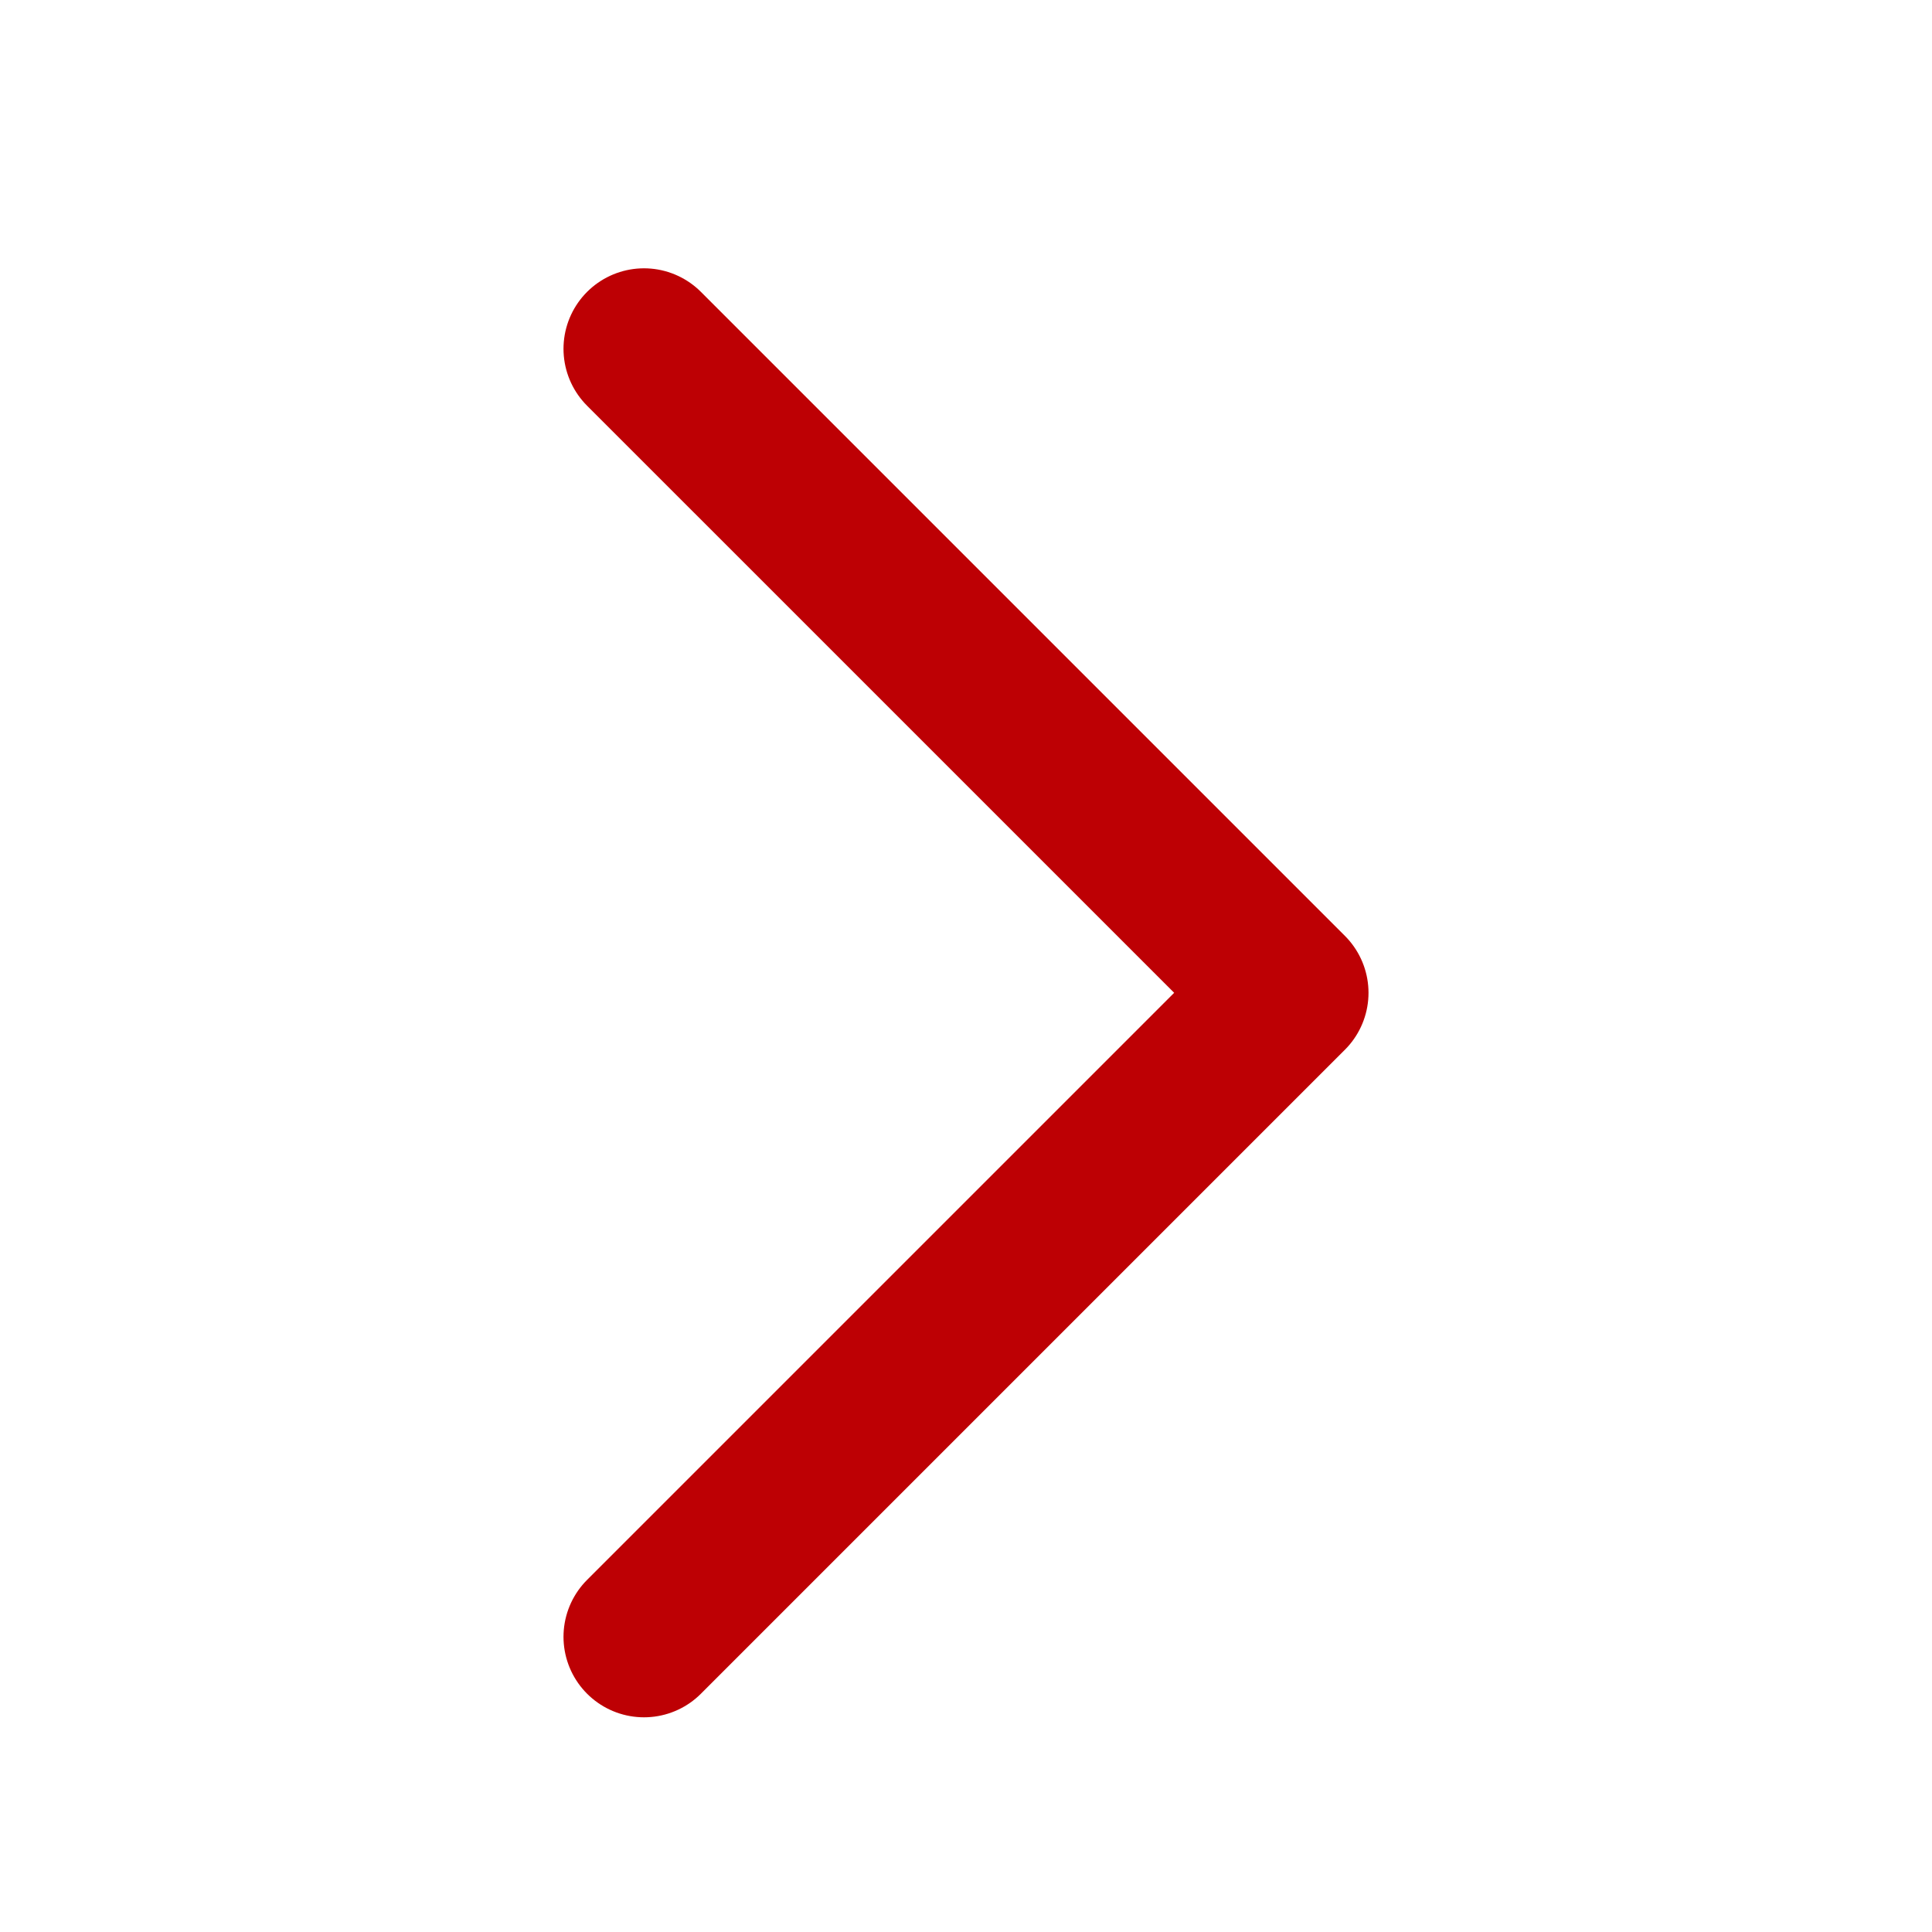
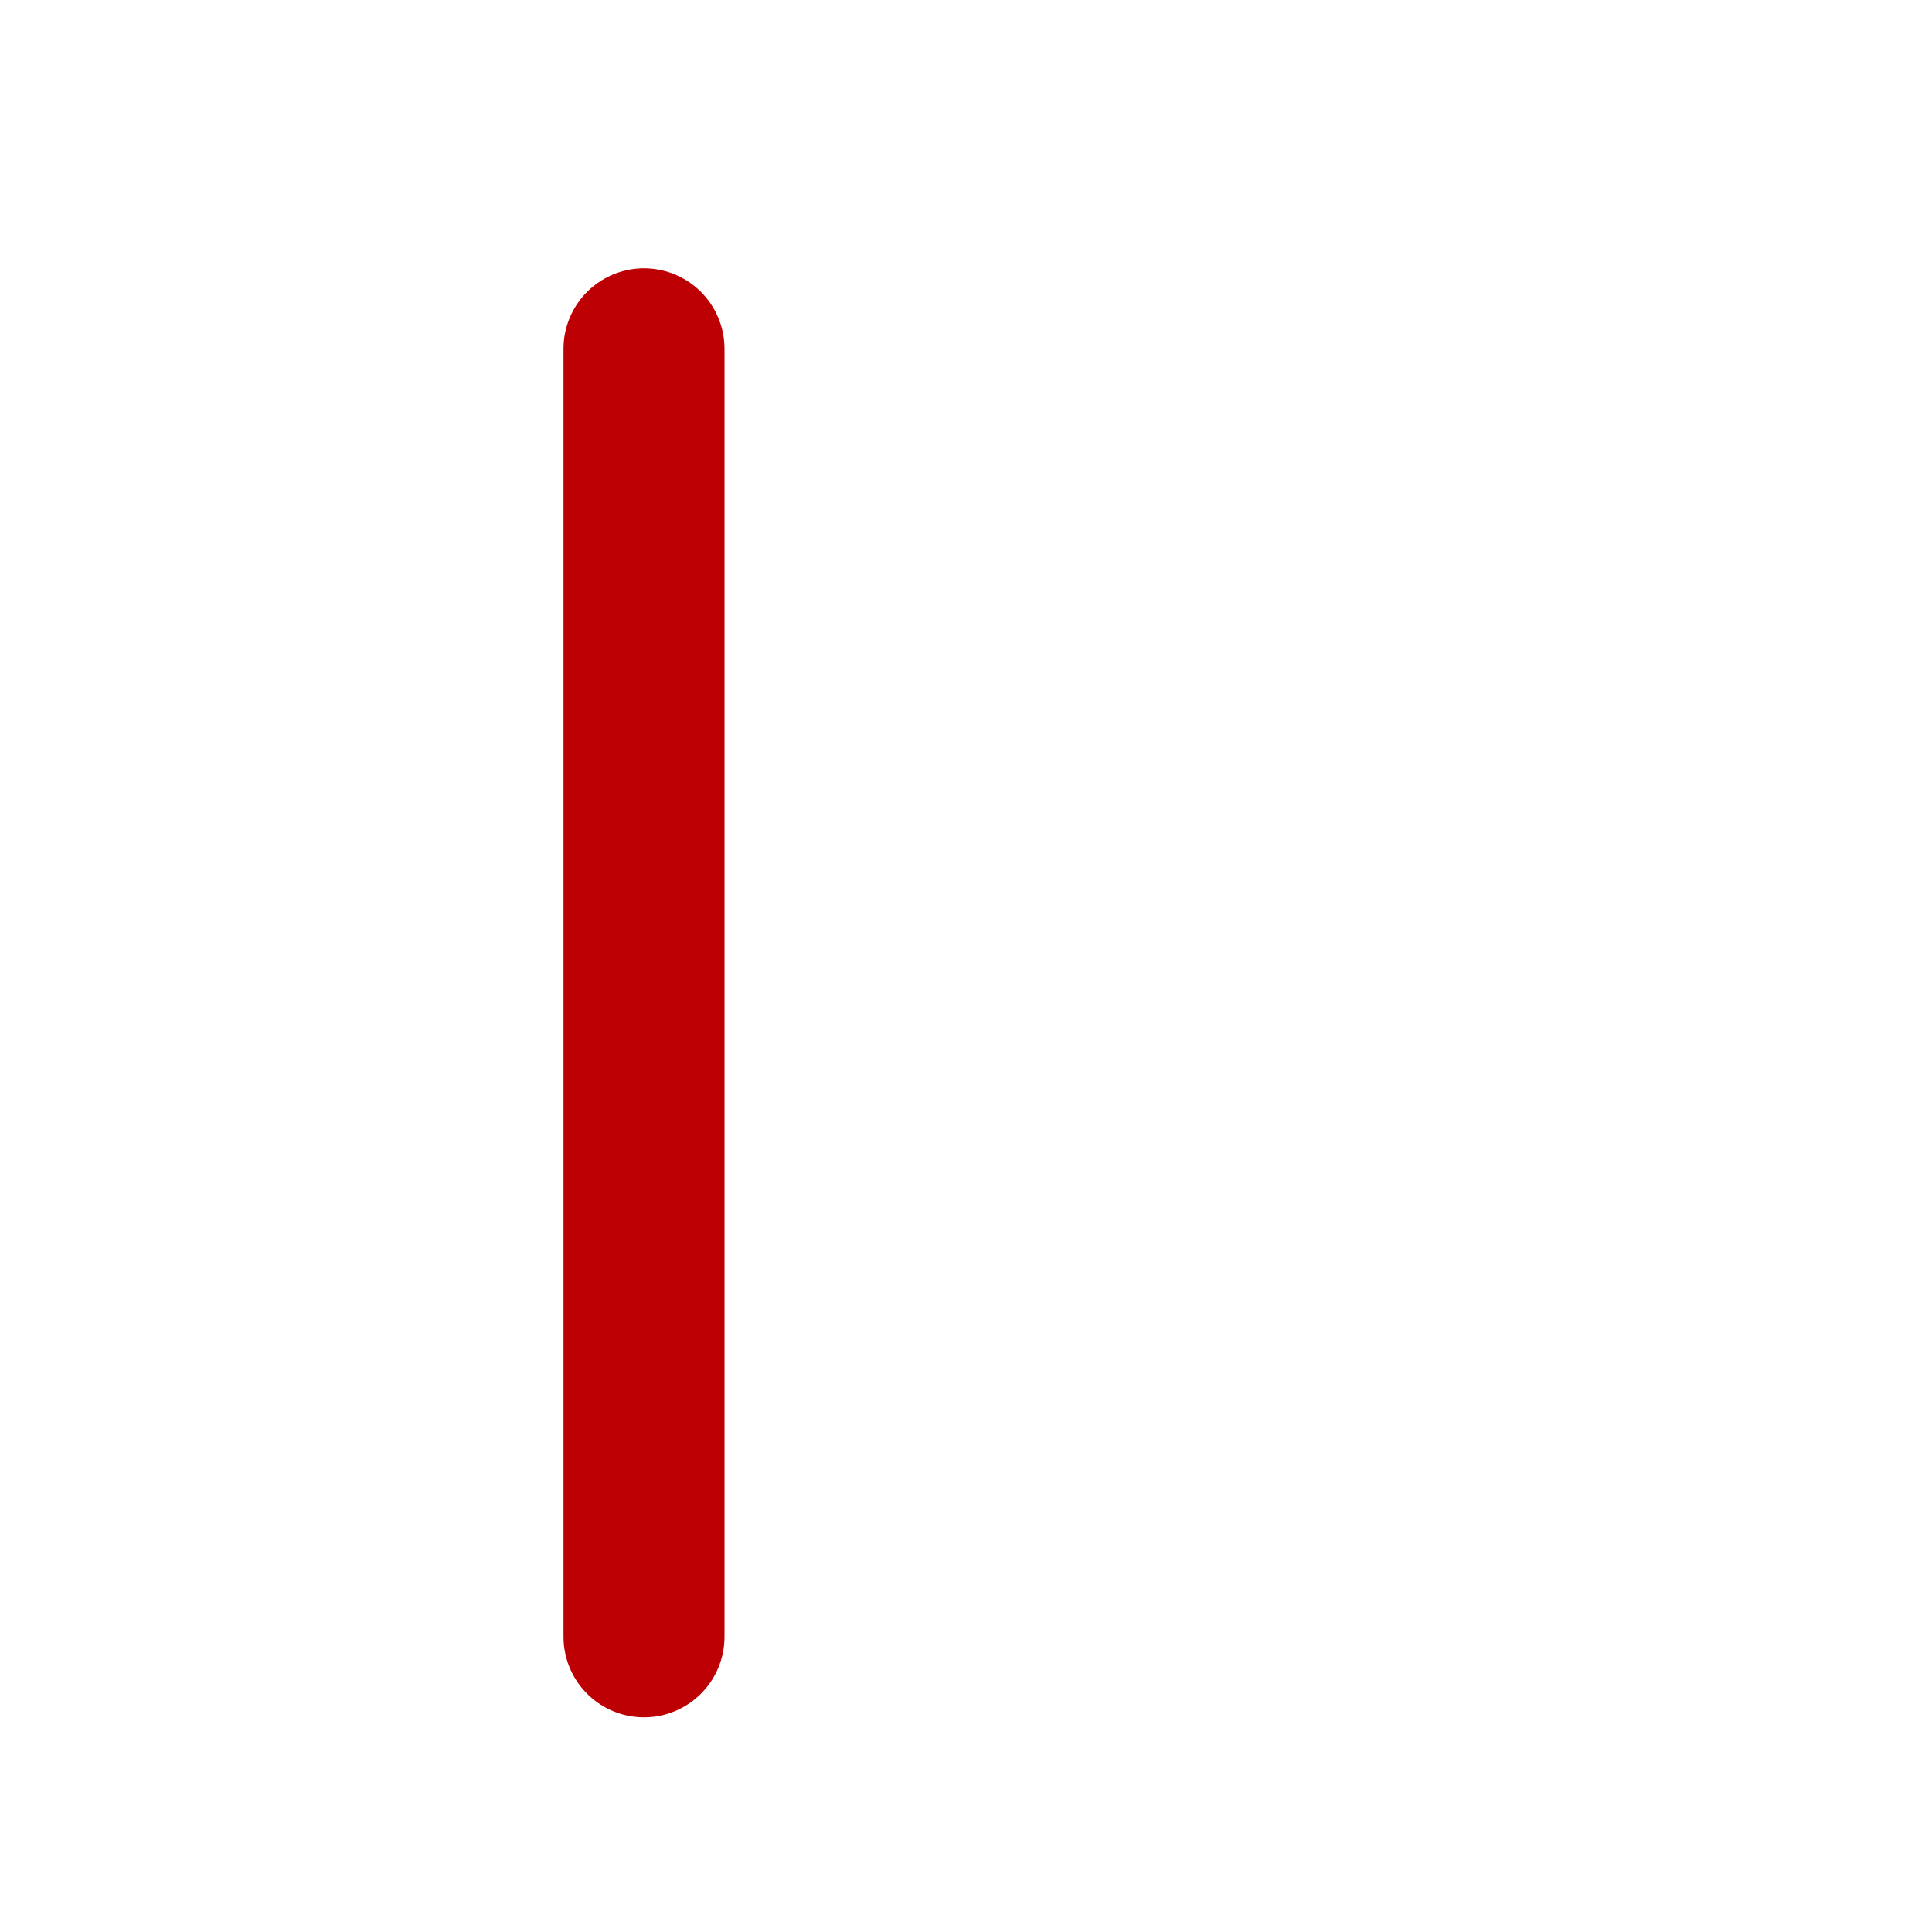
<svg xmlns="http://www.w3.org/2000/svg" width="24" height="24" viewBox="0 0 24 24" fill="none">
-   <path d="M8 20.333L16 12.333L8 4.333" stroke="#BD0004" stroke-width="2" stroke-linecap="round" stroke-linejoin="round" />
+   <path d="M8 20.333L8 4.333" stroke="#BD0004" stroke-width="2" stroke-linecap="round" stroke-linejoin="round" />
</svg>